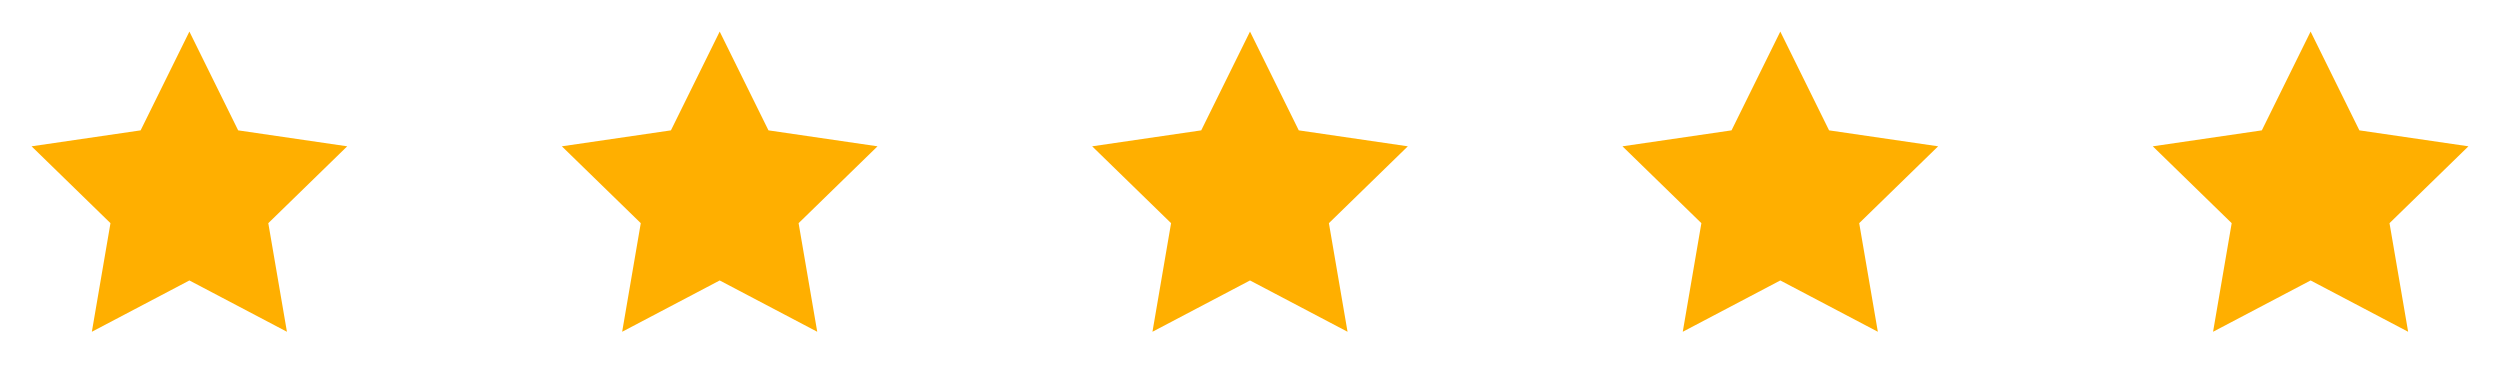
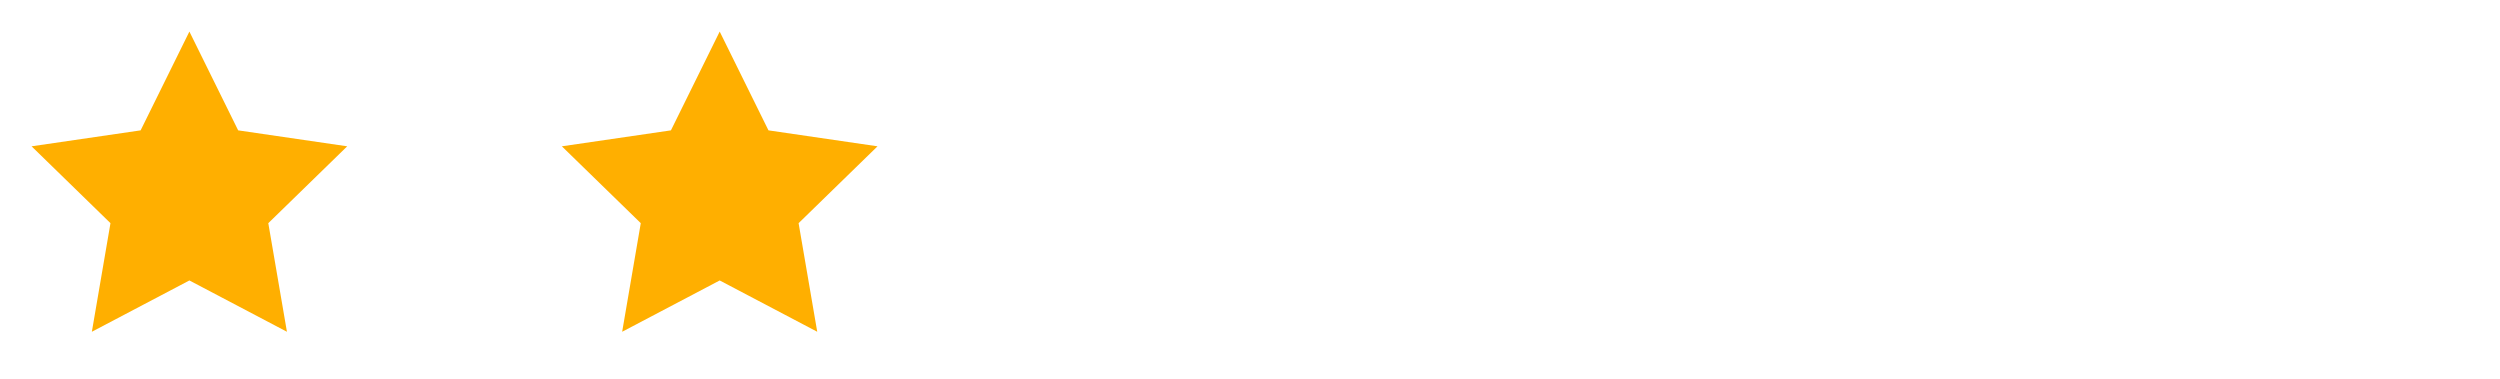
<svg xmlns="http://www.w3.org/2000/svg" width="132" height="20" viewBox="0 0 132 20" fill="none">
  <path d="M10 1.667L12.575 6.883L18.333 7.725L14.166 11.783L15.15 17.517L10 14.808L4.85 17.517L5.833 11.783L1.667 7.725L7.425 6.883L10 1.667Z" fill="#FFAF00" />
  <path d="M38 1.667L40.575 6.883L46.333 7.725L42.166 11.783L43.15 17.517L38 14.808L32.85 17.517L33.833 11.783L29.666 7.725L35.425 6.883L38 1.667Z" fill="#FFAF00" />
-   <path d="M66 1.667L68.575 6.883L74.333 7.725L70.166 11.783L71.15 17.517L66 14.808L60.85 17.517L61.833 11.783L57.666 7.725L63.425 6.883L66 1.667Z" fill="#FFAF00" />
-   <path d="M94 1.667L96.575 6.883L102.333 7.725L98.166 11.783L99.15 17.517L94 14.808L88.85 17.517L89.833 11.783L85.666 7.725L91.425 6.883L94 1.667Z" fill="#FFAF00" />
-   <path d="M122 1.667L124.575 6.883L130.333 7.725L126.166 11.783L127.15 17.517L122 14.808L116.85 17.517L117.833 11.783L113.667 7.725L119.425 6.883L122 1.667Z" fill="#FFAF00" />
</svg>